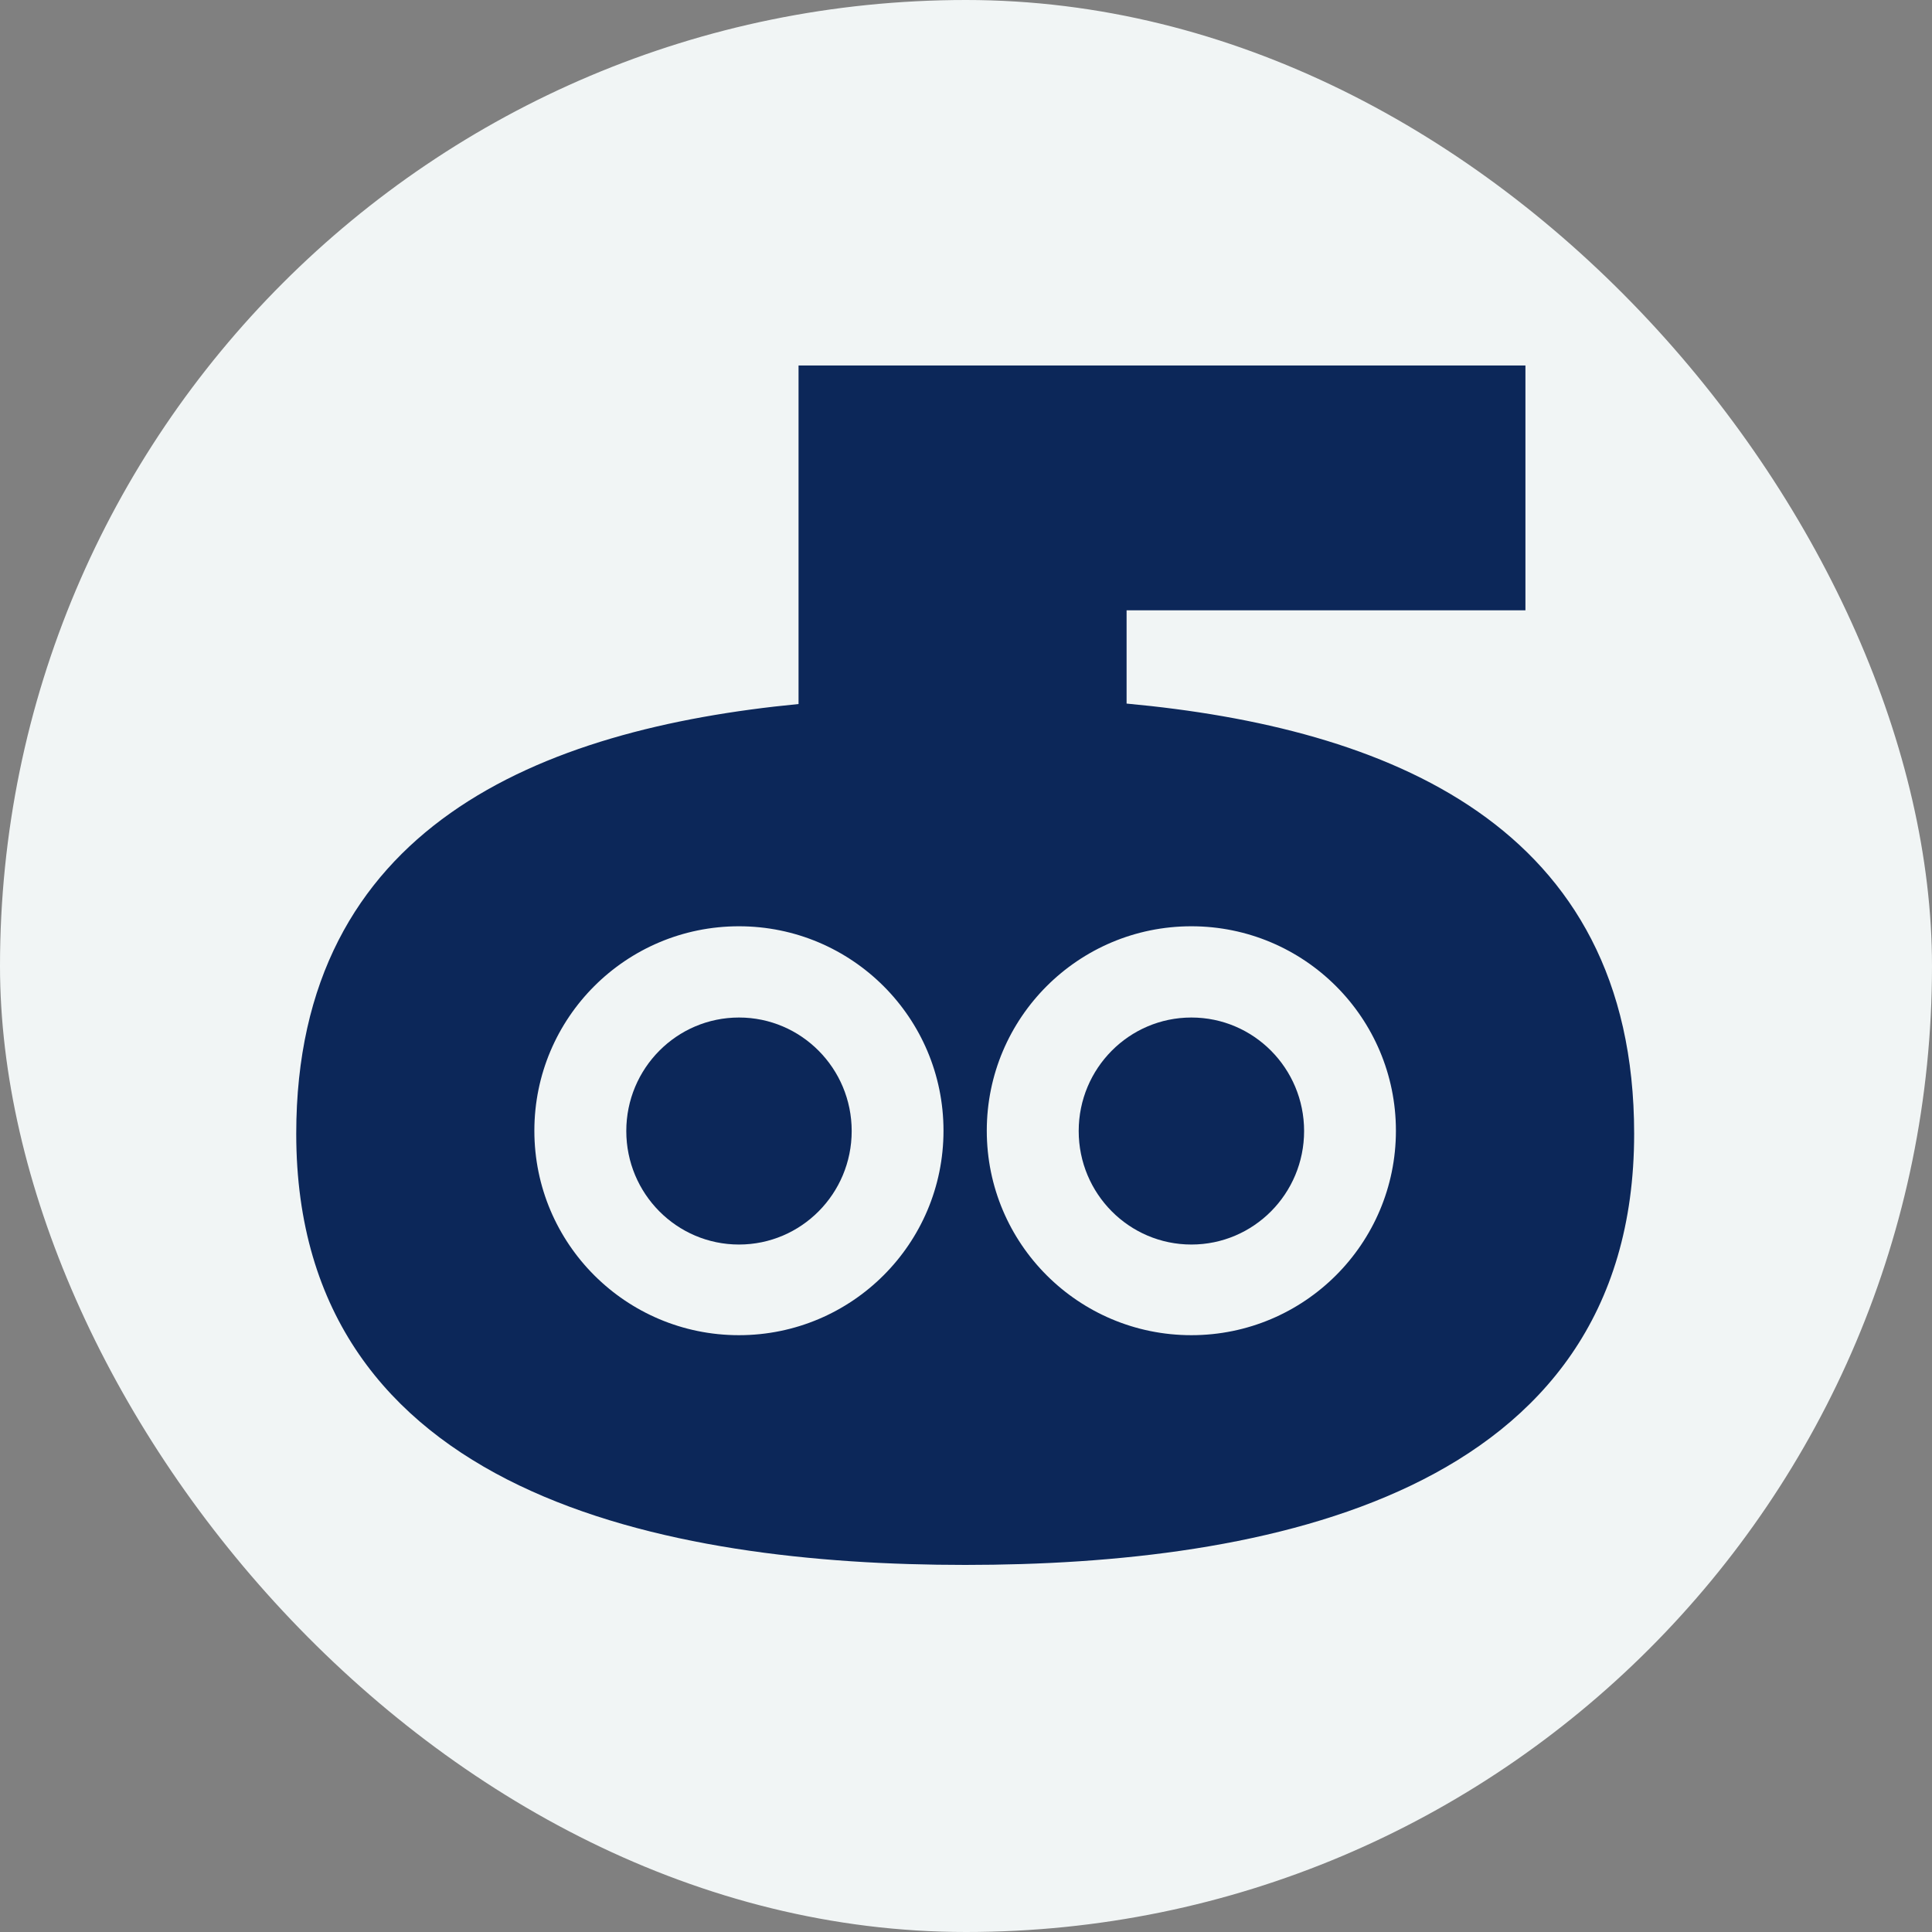
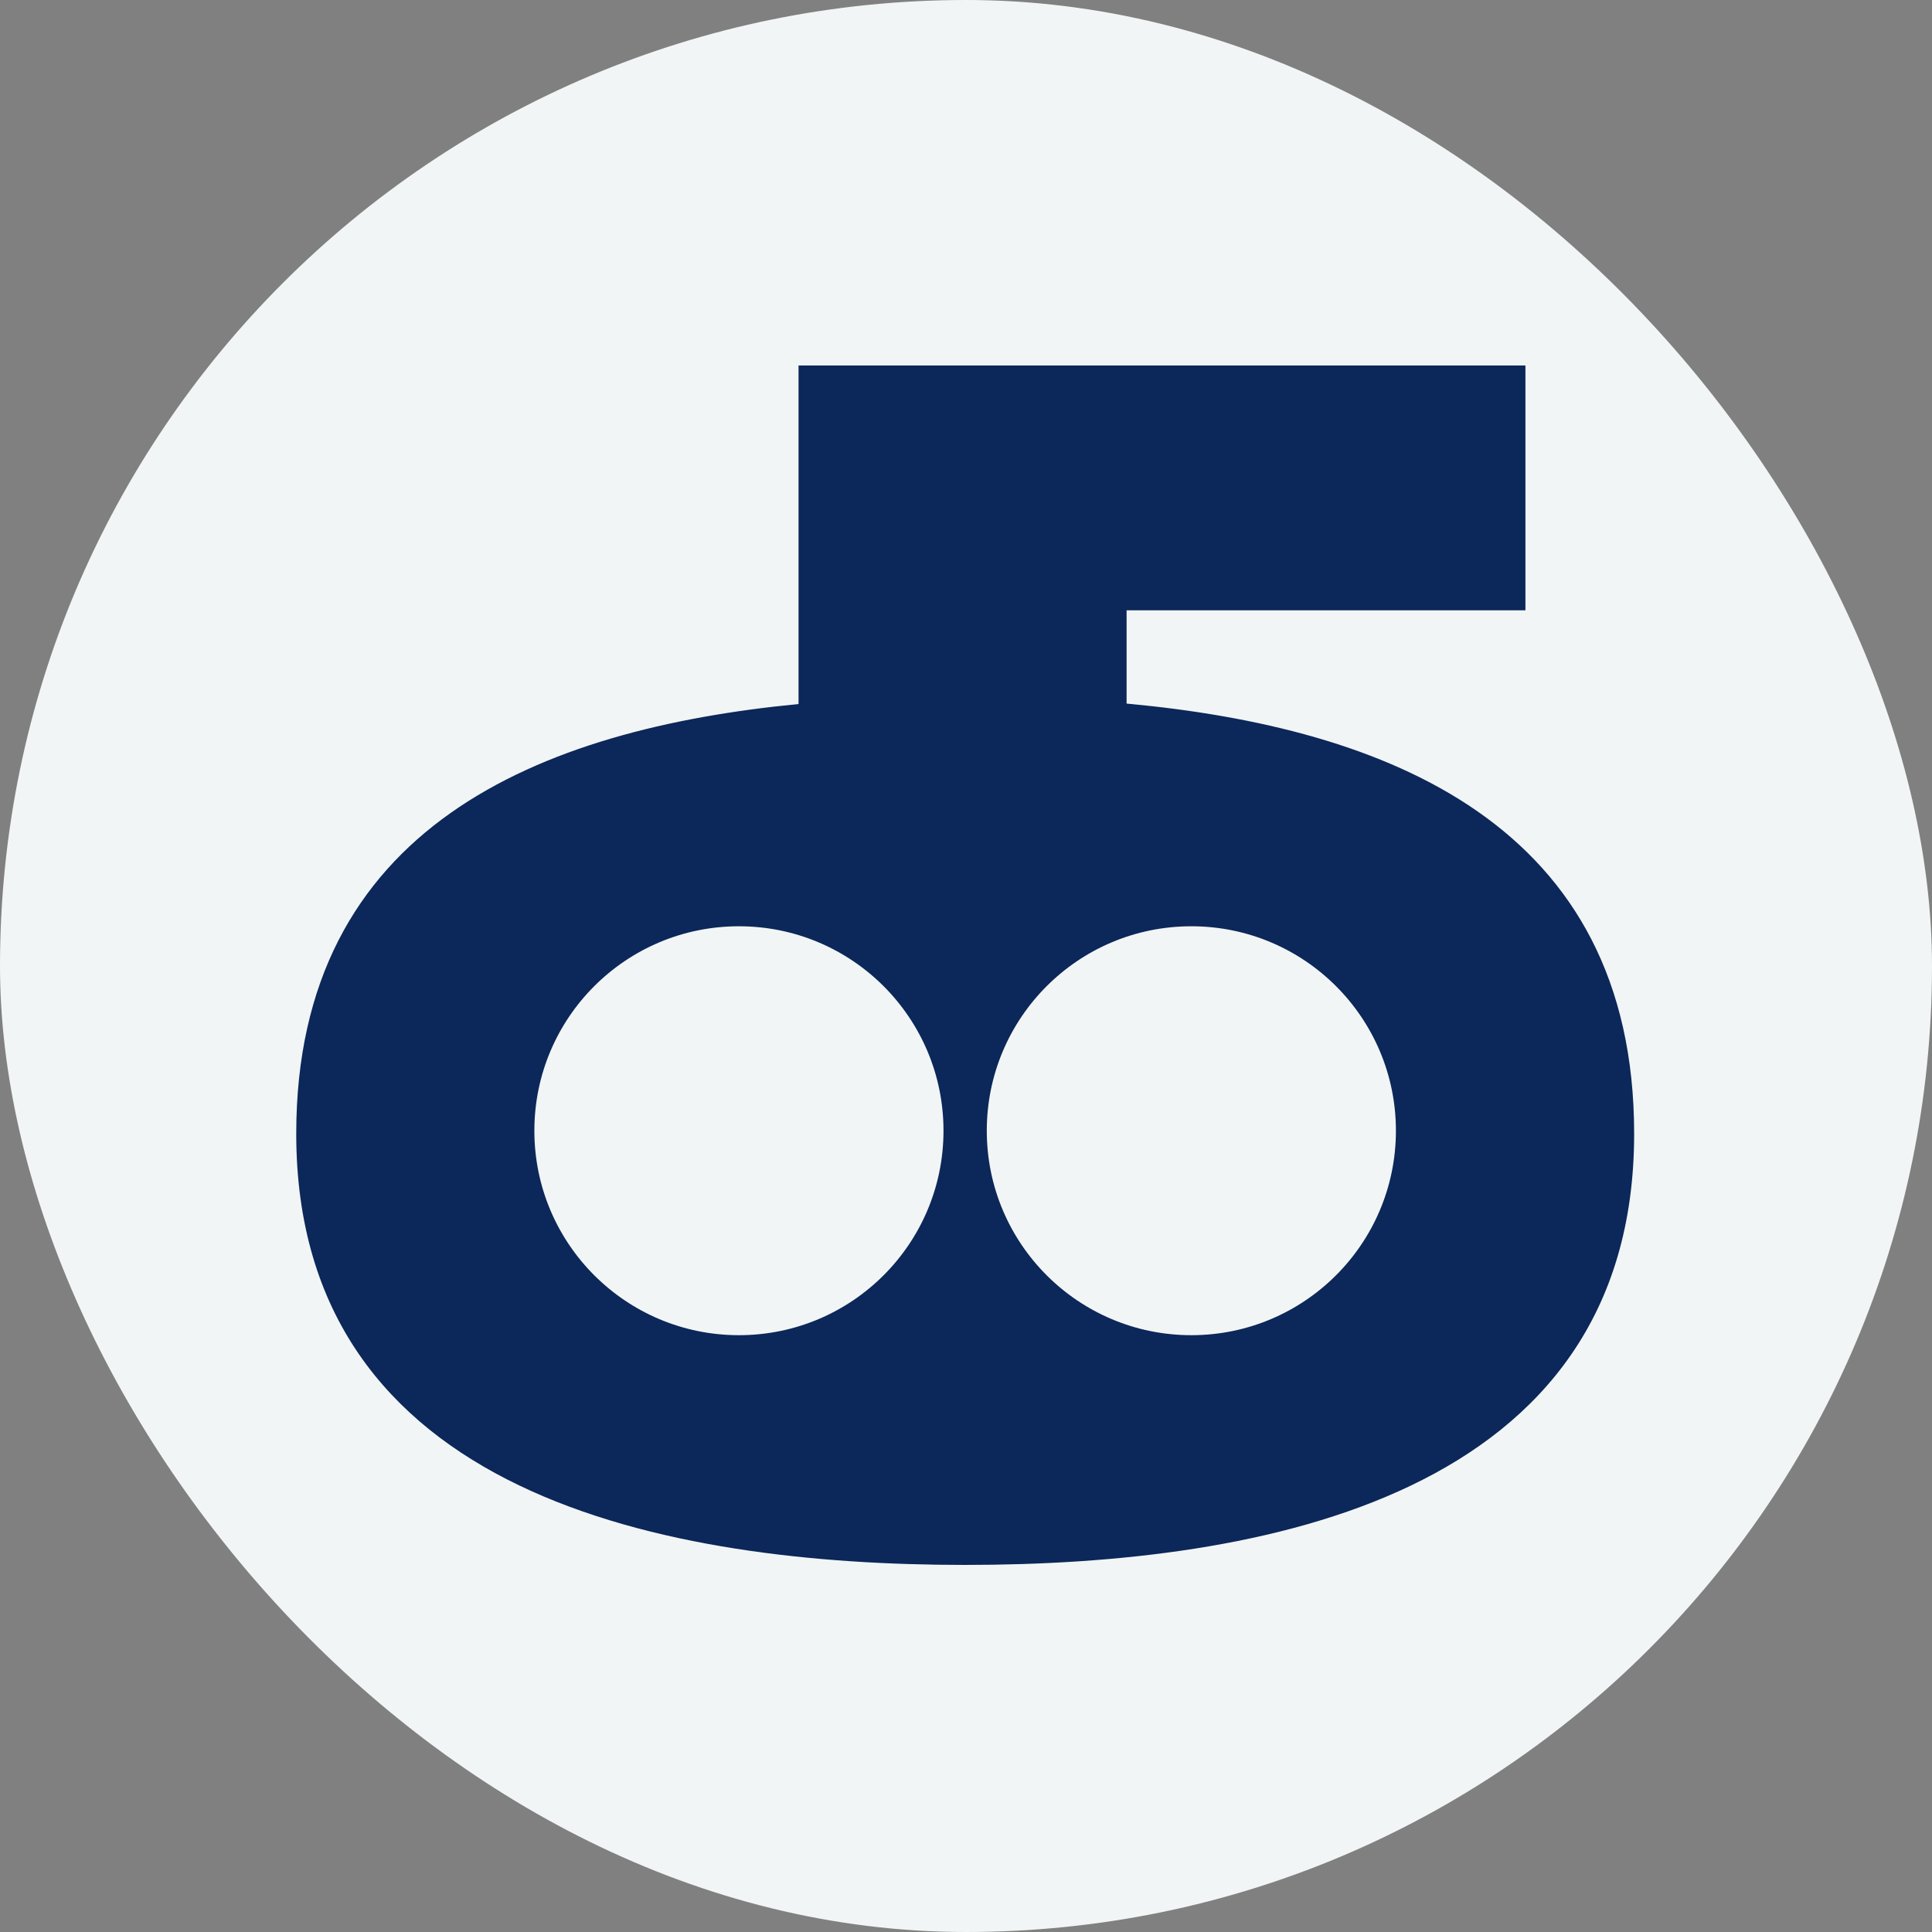
<svg xmlns="http://www.w3.org/2000/svg" width="1200" height="1200" viewBox="0 0 1200 1200" fill="none">
  <rect x="0" y="0" width="1200" height="1200" fill="#808080" stroke="none" />
  <rect width="1200" height="1200" rx="600" fill="#F1F5F5" />
  <path d="M699.745 437.009V379.071H947.475V227H495.99V437.287C335.653 452.779 184 513.287 184 704.192C184 929.623 414.849 972 599.5 972C784.151 972 1015 929.623 1015 704.192C1015 511.967 861.263 451.945 699.745 437.009ZM458.962 829.308C388.797 829.308 331.902 772.481 331.902 702.316C331.902 632.151 388.797 575.324 458.962 575.324C529.127 575.324 586.023 632.151 586.023 702.316C586.023 772.481 529.127 829.308 458.962 829.308ZM739.968 829.308C669.803 829.308 612.908 772.481 612.908 702.316C612.908 632.151 669.803 575.324 739.968 575.324C810.133 575.324 867.029 632.151 867.029 702.316C867.029 772.481 810.133 829.308 739.968 829.308Z" fill="#0C2759" />
-   <path d="M459 773C497.66 773 529 741.436 529 702.5C529 663.564 497.66 632 459 632C420.34 632 389 663.564 389 702.5C389 741.436 420.34 773 459 773Z" fill="#0C2759" />
-   <path d="M740 773C778.66 773 810 741.436 810 702.5C810 663.564 778.66 632 740 632C701.34 632 670 663.564 670 702.5C670 741.436 701.34 773 740 773Z" fill="#0C2759" />
</svg>